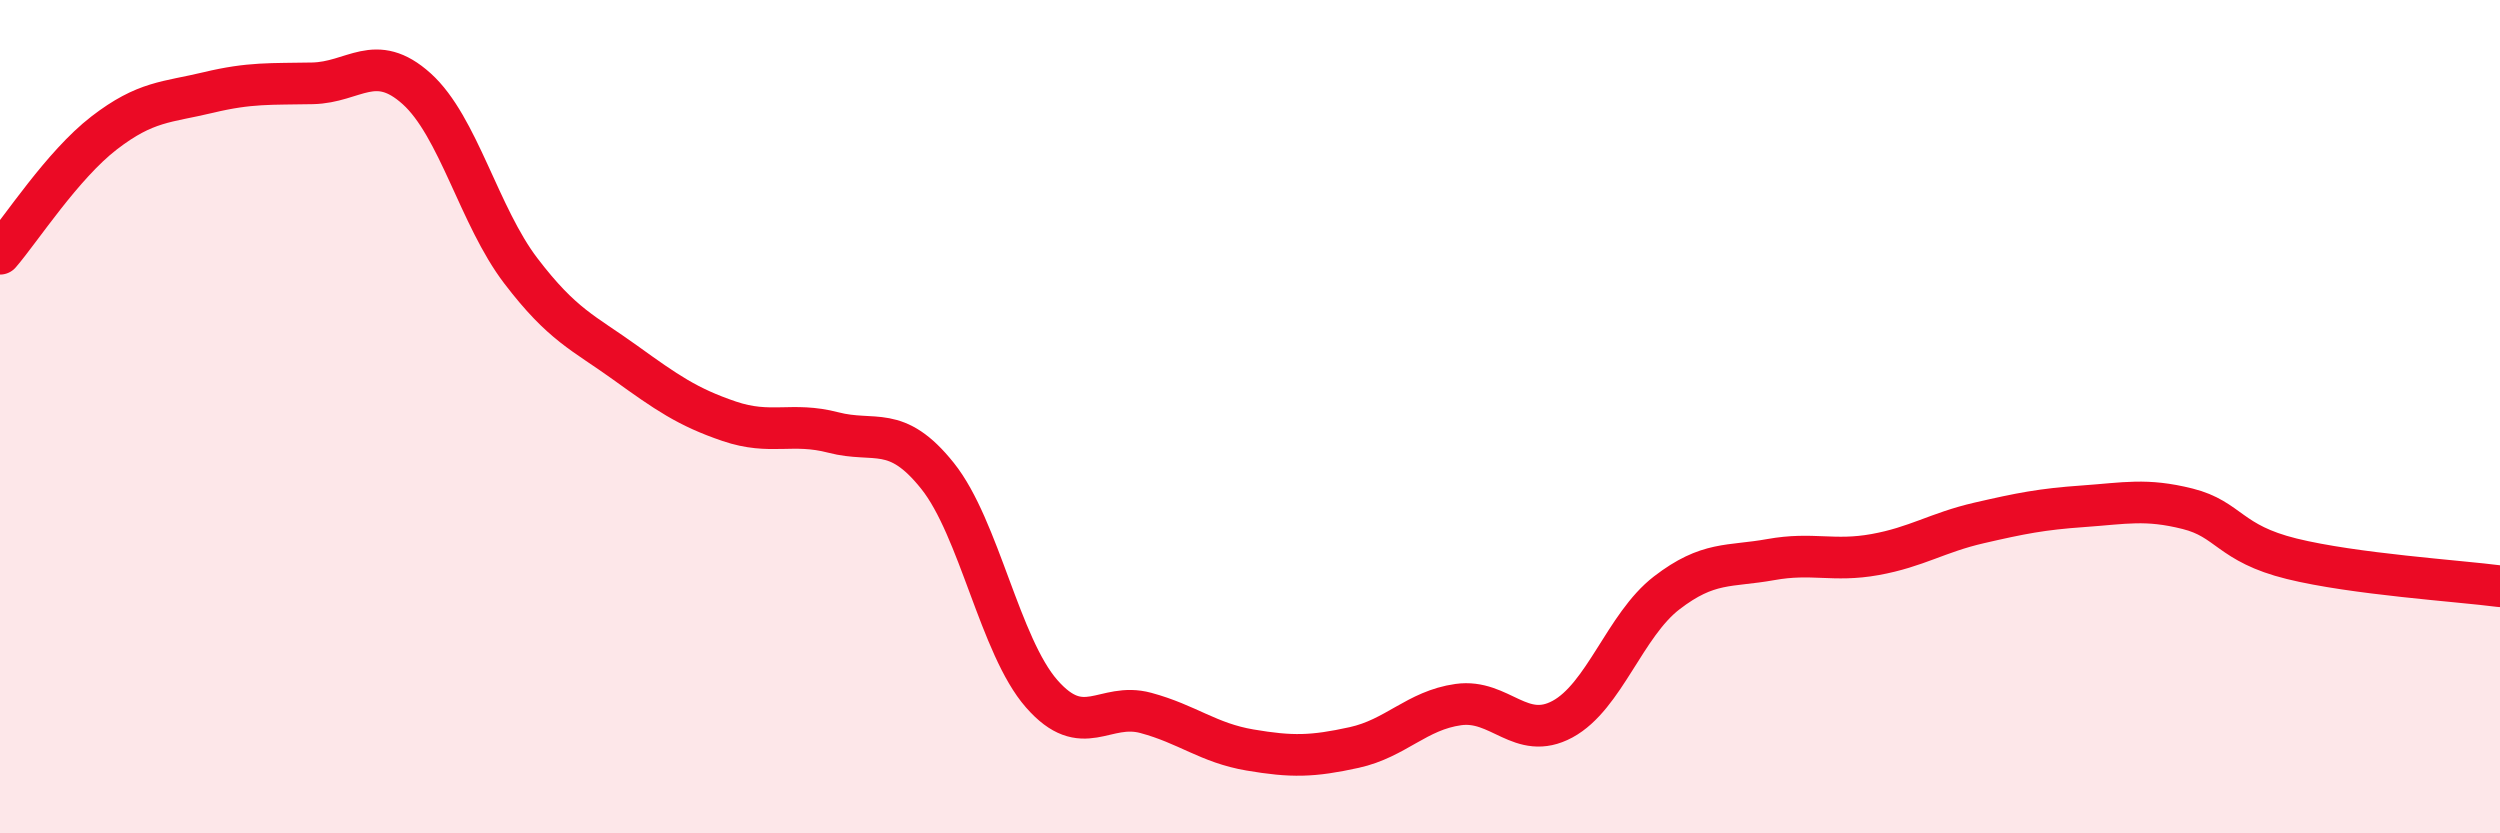
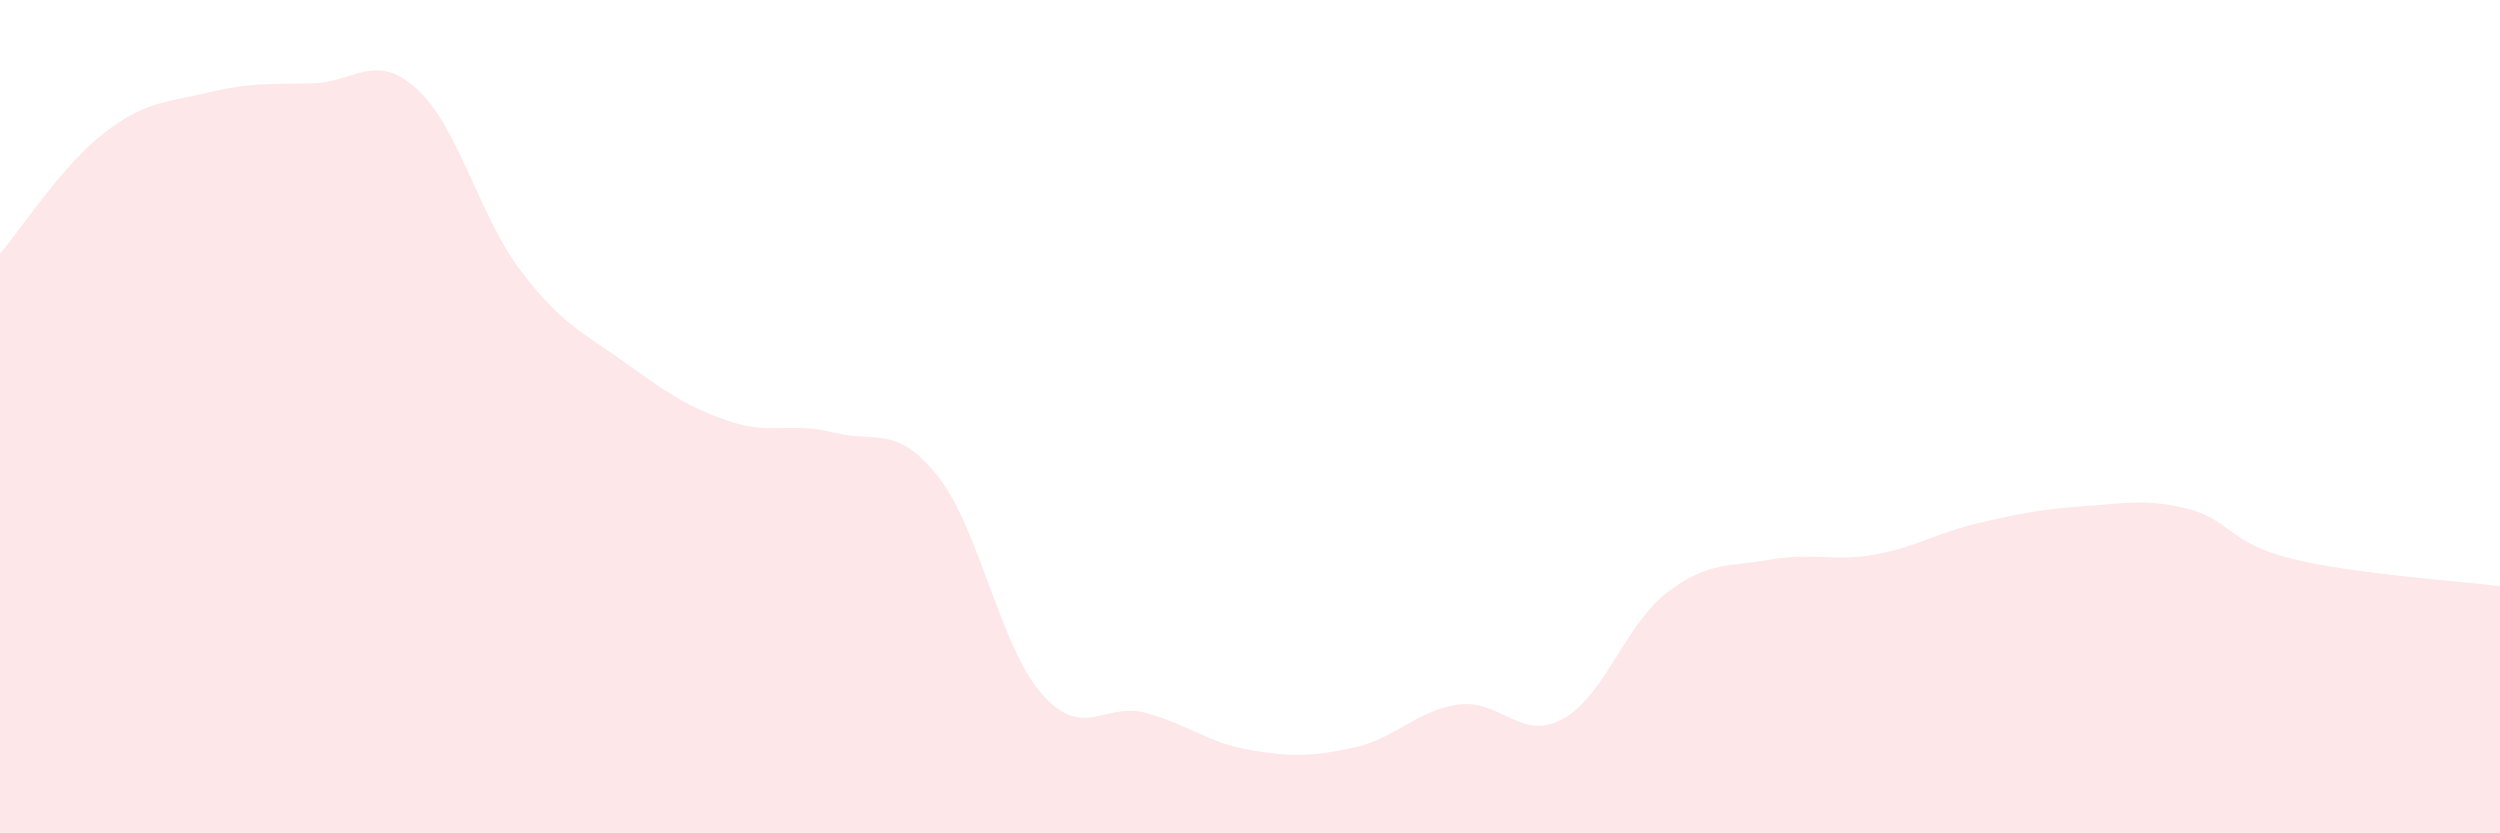
<svg xmlns="http://www.w3.org/2000/svg" width="60" height="20" viewBox="0 0 60 20">
  <path d="M 0,6.09 C 0.5,5.51 1.5,3.96 2.5,3.19 C 3.5,2.42 4,2.46 5,2.22 C 6,1.98 6.5,2.02 7.5,2 C 8.5,1.98 9,1.23 10,2.13 C 11,3.03 11.5,5.19 12.5,6.5 C 13.5,7.81 14,7.98 15,8.7 C 16,9.42 16.5,9.77 17.5,10.11 C 18.5,10.45 19,10.12 20,10.38 C 21,10.64 21.5,10.17 22.5,11.42 C 23.5,12.67 24,15.51 25,16.65 C 26,17.79 26.5,16.84 27.5,17.11 C 28.5,17.38 29,17.83 30,18 C 31,18.17 31.5,18.16 32.5,17.94 C 33.5,17.72 34,17.05 35,16.91 C 36,16.77 36.5,17.8 37.5,17.26 C 38.5,16.72 39,15 40,14.23 C 41,13.46 41.5,13.61 42.5,13.43 C 43.5,13.25 44,13.49 45,13.31 C 46,13.13 46.5,12.78 47.5,12.55 C 48.5,12.32 49,12.22 50,12.15 C 51,12.08 51.5,11.96 52.5,12.21 C 53.5,12.46 53.5,13.04 55,13.41 C 56.5,13.78 59,13.94 60,14.07L60 20L0 20Z" fill="#EB0A25" opacity="0.1" stroke-linecap="round" stroke-linejoin="round" />
-   <path d="M 0,6.09 C 0.5,5.51 1.5,3.96 2.5,3.19 C 3.5,2.42 4,2.46 5,2.22 C 6,1.98 6.5,2.02 7.5,2 C 8.5,1.98 9,1.23 10,2.13 C 11,3.03 11.5,5.19 12.5,6.5 C 13.5,7.81 14,7.98 15,8.7 C 16,9.42 16.5,9.77 17.5,10.11 C 18.5,10.45 19,10.12 20,10.38 C 21,10.64 21.5,10.17 22.5,11.42 C 23.5,12.67 24,15.51 25,16.65 C 26,17.79 26.5,16.84 27.5,17.11 C 28.5,17.38 29,17.83 30,18 C 31,18.17 31.5,18.16 32.5,17.94 C 33.5,17.72 34,17.05 35,16.91 C 36,16.77 36.5,17.8 37.5,17.26 C 38.5,16.72 39,15 40,14.23 C 41,13.46 41.5,13.61 42.5,13.43 C 43.5,13.25 44,13.49 45,13.31 C 46,13.13 46.5,12.78 47.5,12.55 C 48.5,12.32 49,12.22 50,12.15 C 51,12.08 51.5,11.96 52.5,12.21 C 53.5,12.46 53.5,13.04 55,13.41 C 56.5,13.78 59,13.94 60,14.07" stroke="#EB0A25" stroke-width="1" fill="none" stroke-linecap="round" stroke-linejoin="round" />
</svg>